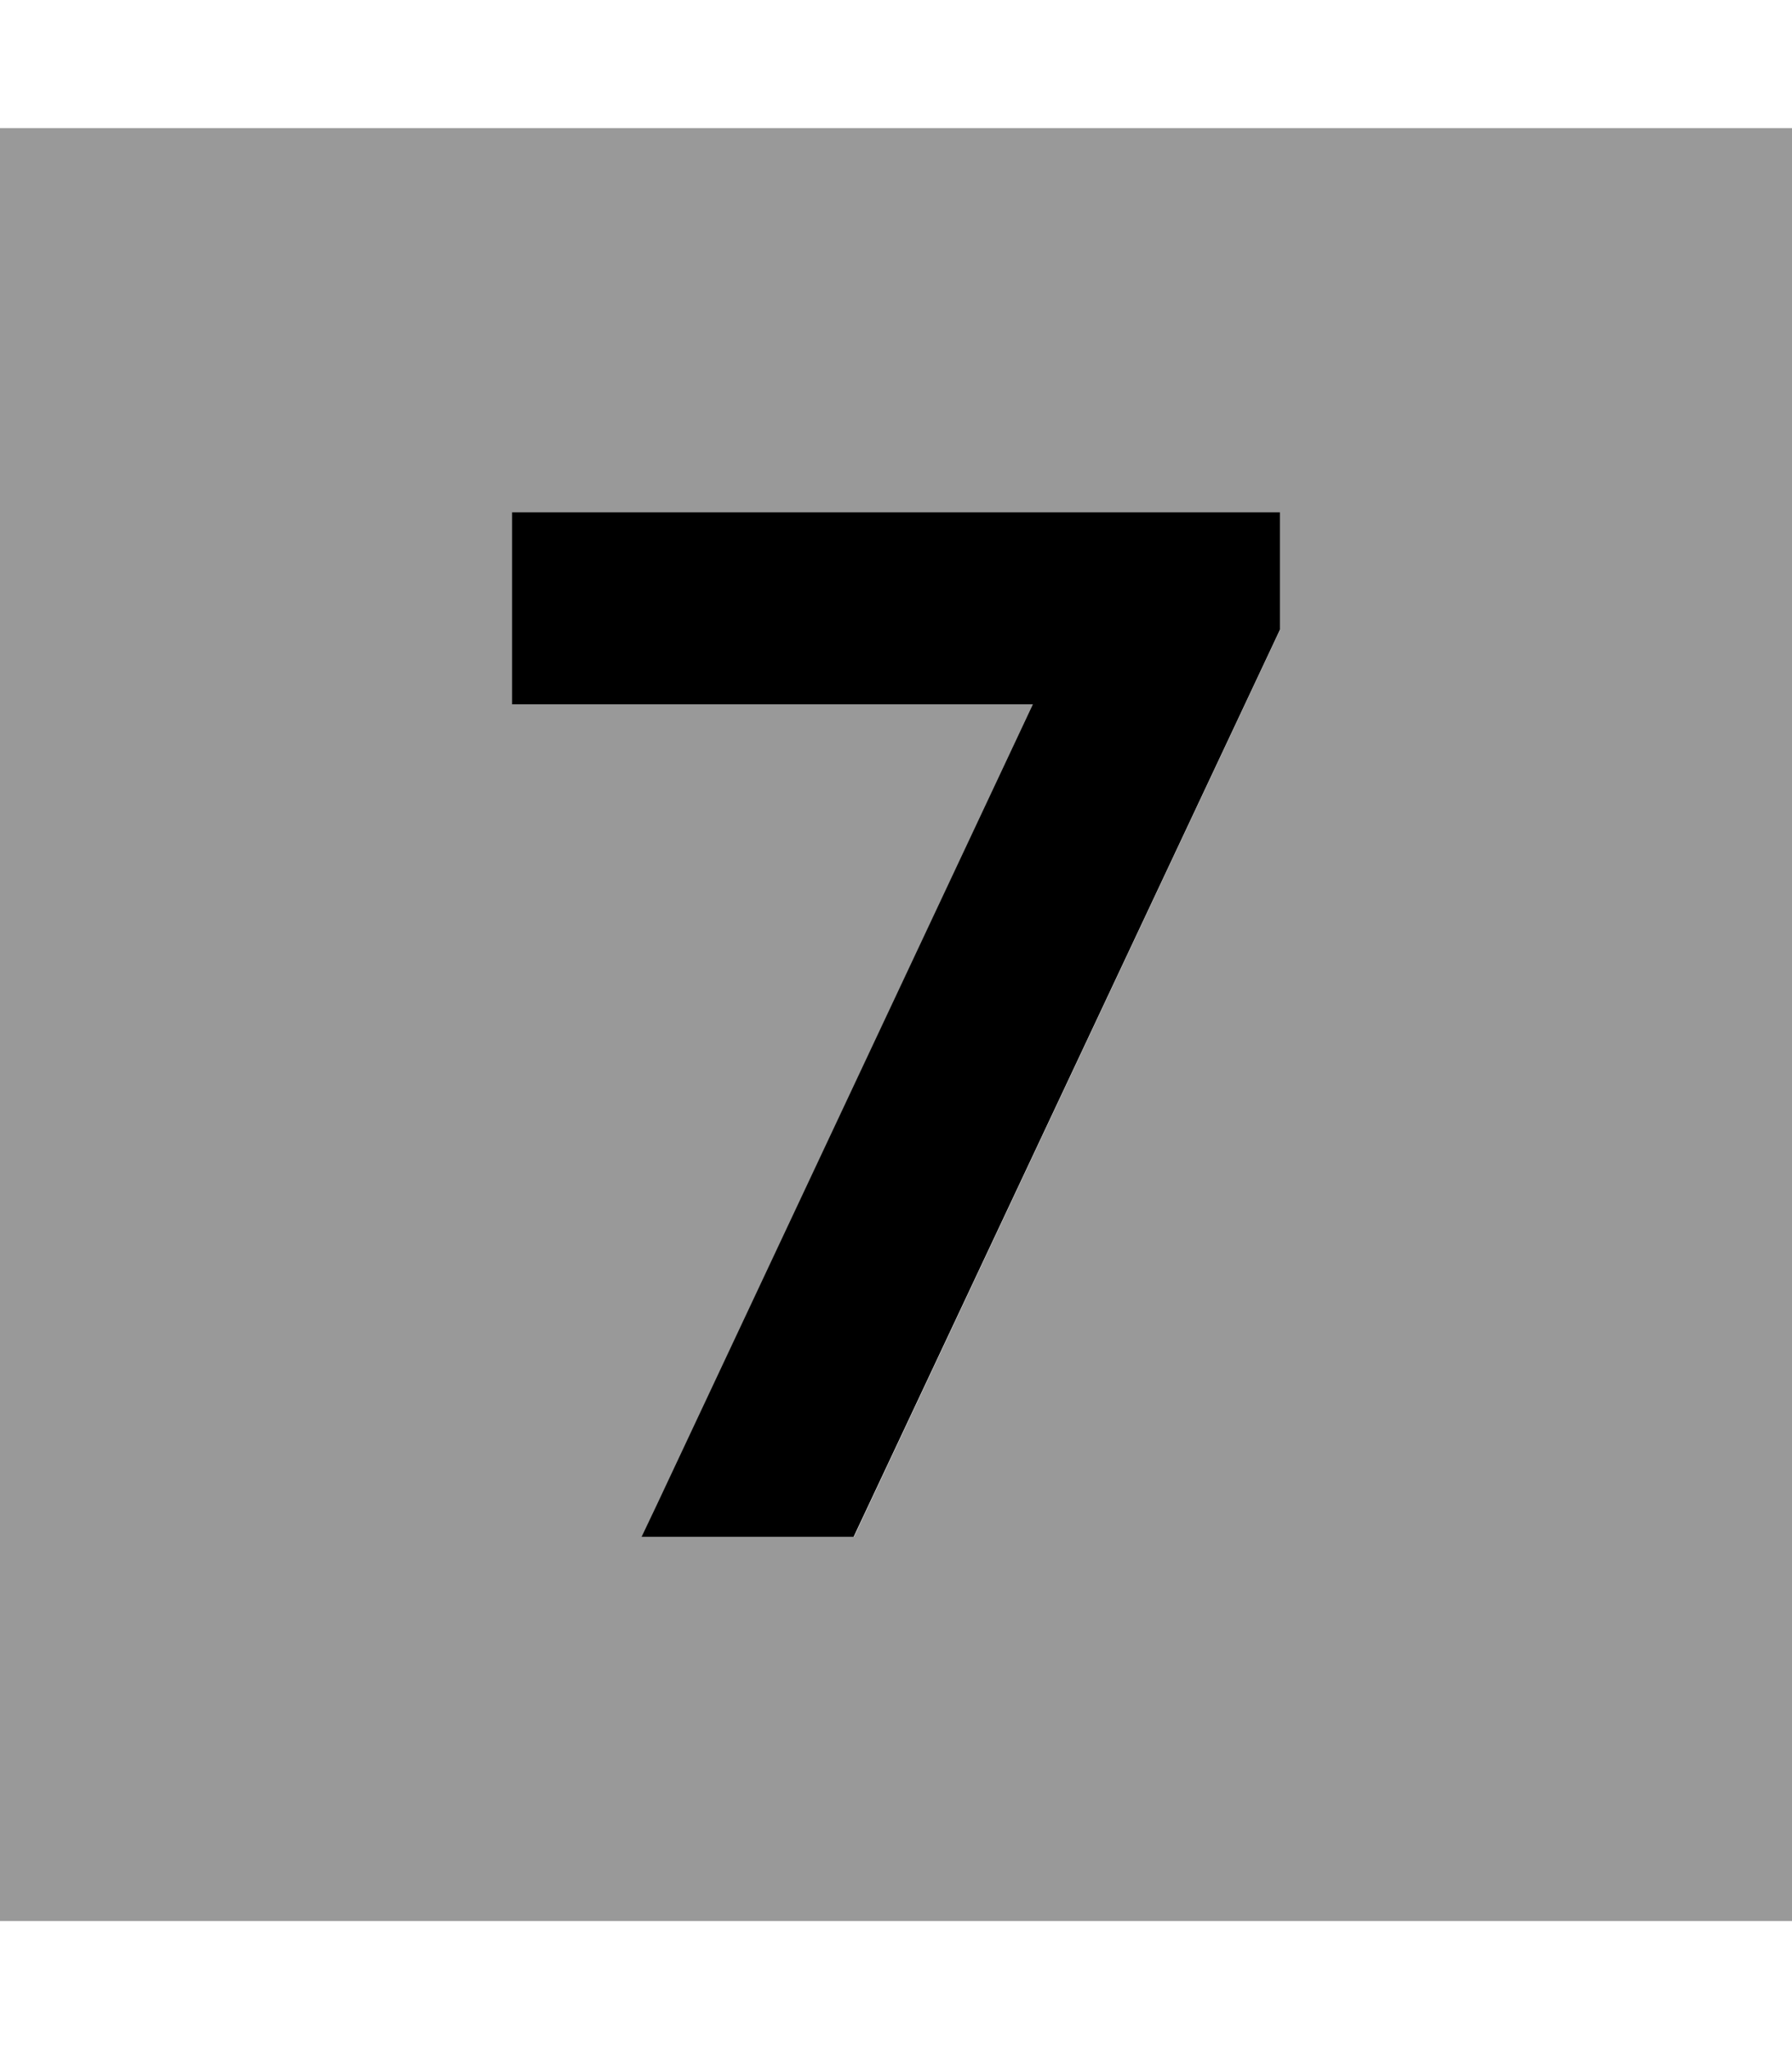
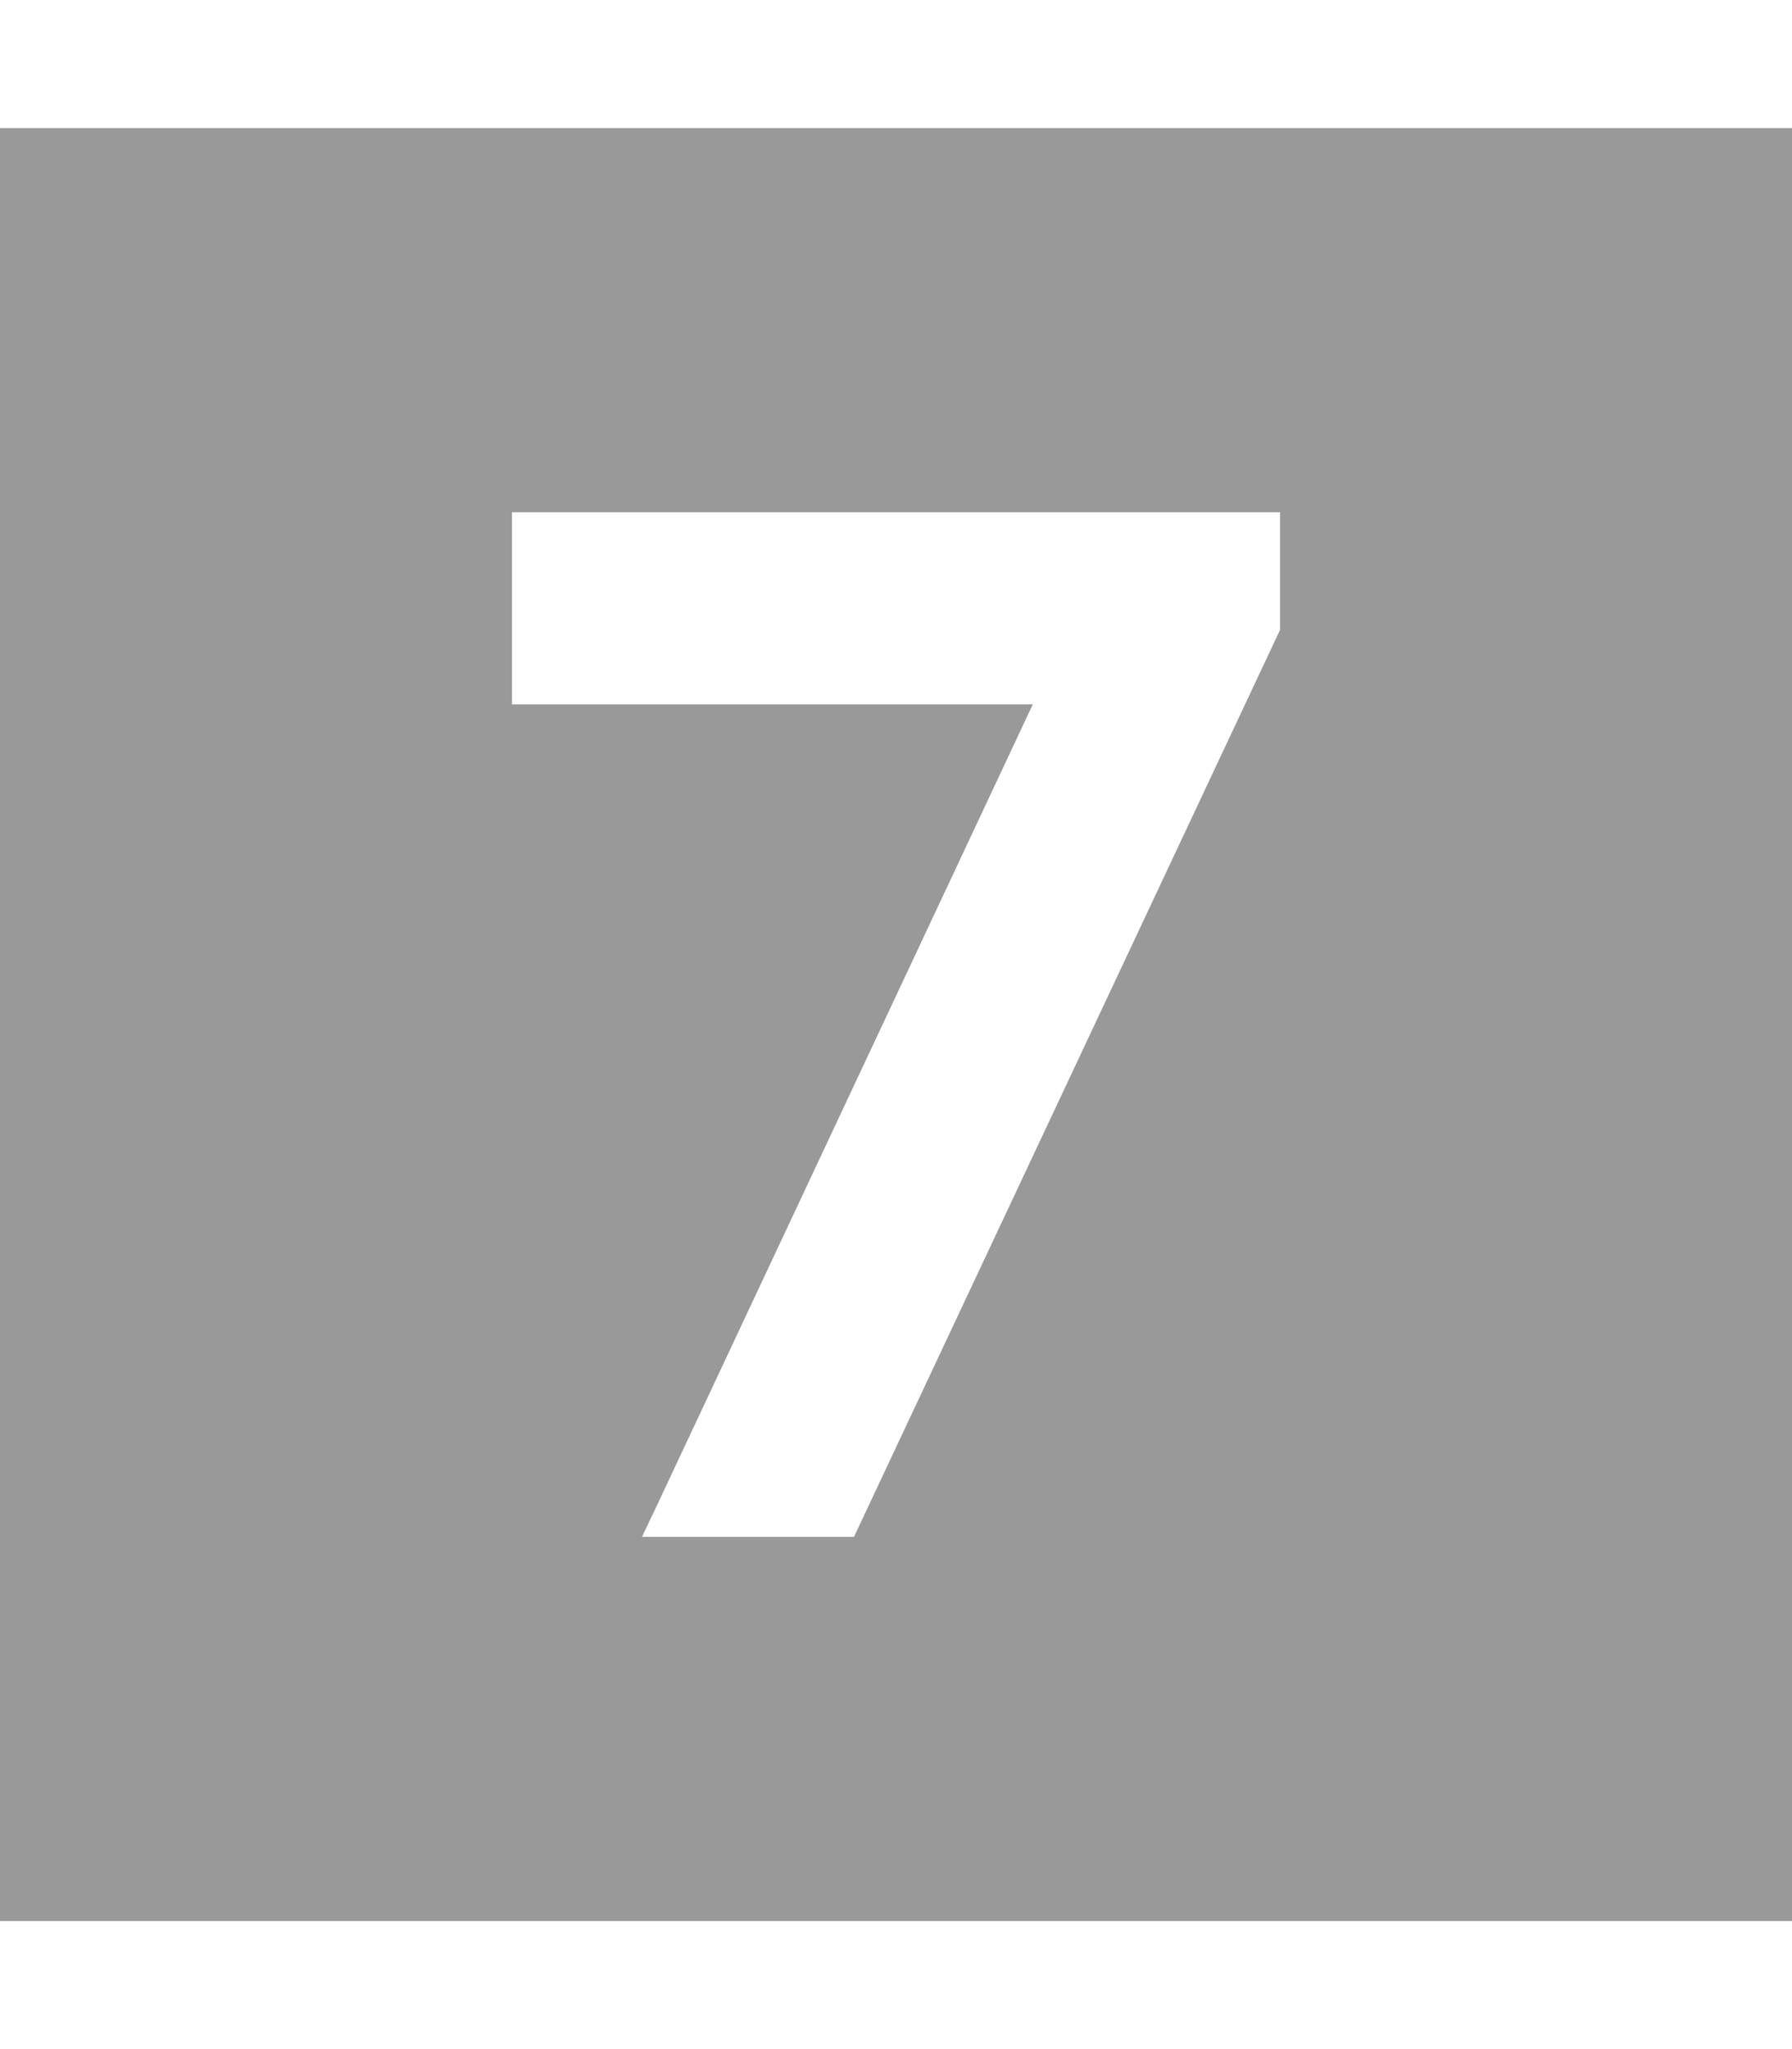
<svg xmlns="http://www.w3.org/2000/svg" viewBox="0 0 448 512">
  <defs>
    <style>.fa-secondary{opacity:.4}</style>
  </defs>
  <path class="fa-secondary" d="M0 32L0 480l448 0 0-448L0 32zm128 96l24 0 144 0 24 0 0 29.4-2.3 4.9L213.5 384l-53 0 3.9-8.2L258.2 176 152 176l-24 0 0-48z" />
-   <path class="fa-primary" d="M320 128l-24 0-144 0-24 0 0 48 24 0 106.2 0L164.3 375.8l-3.9 8.2 53 0L317.7 162.2l2.3-4.9 0-29.4z" />
</svg>